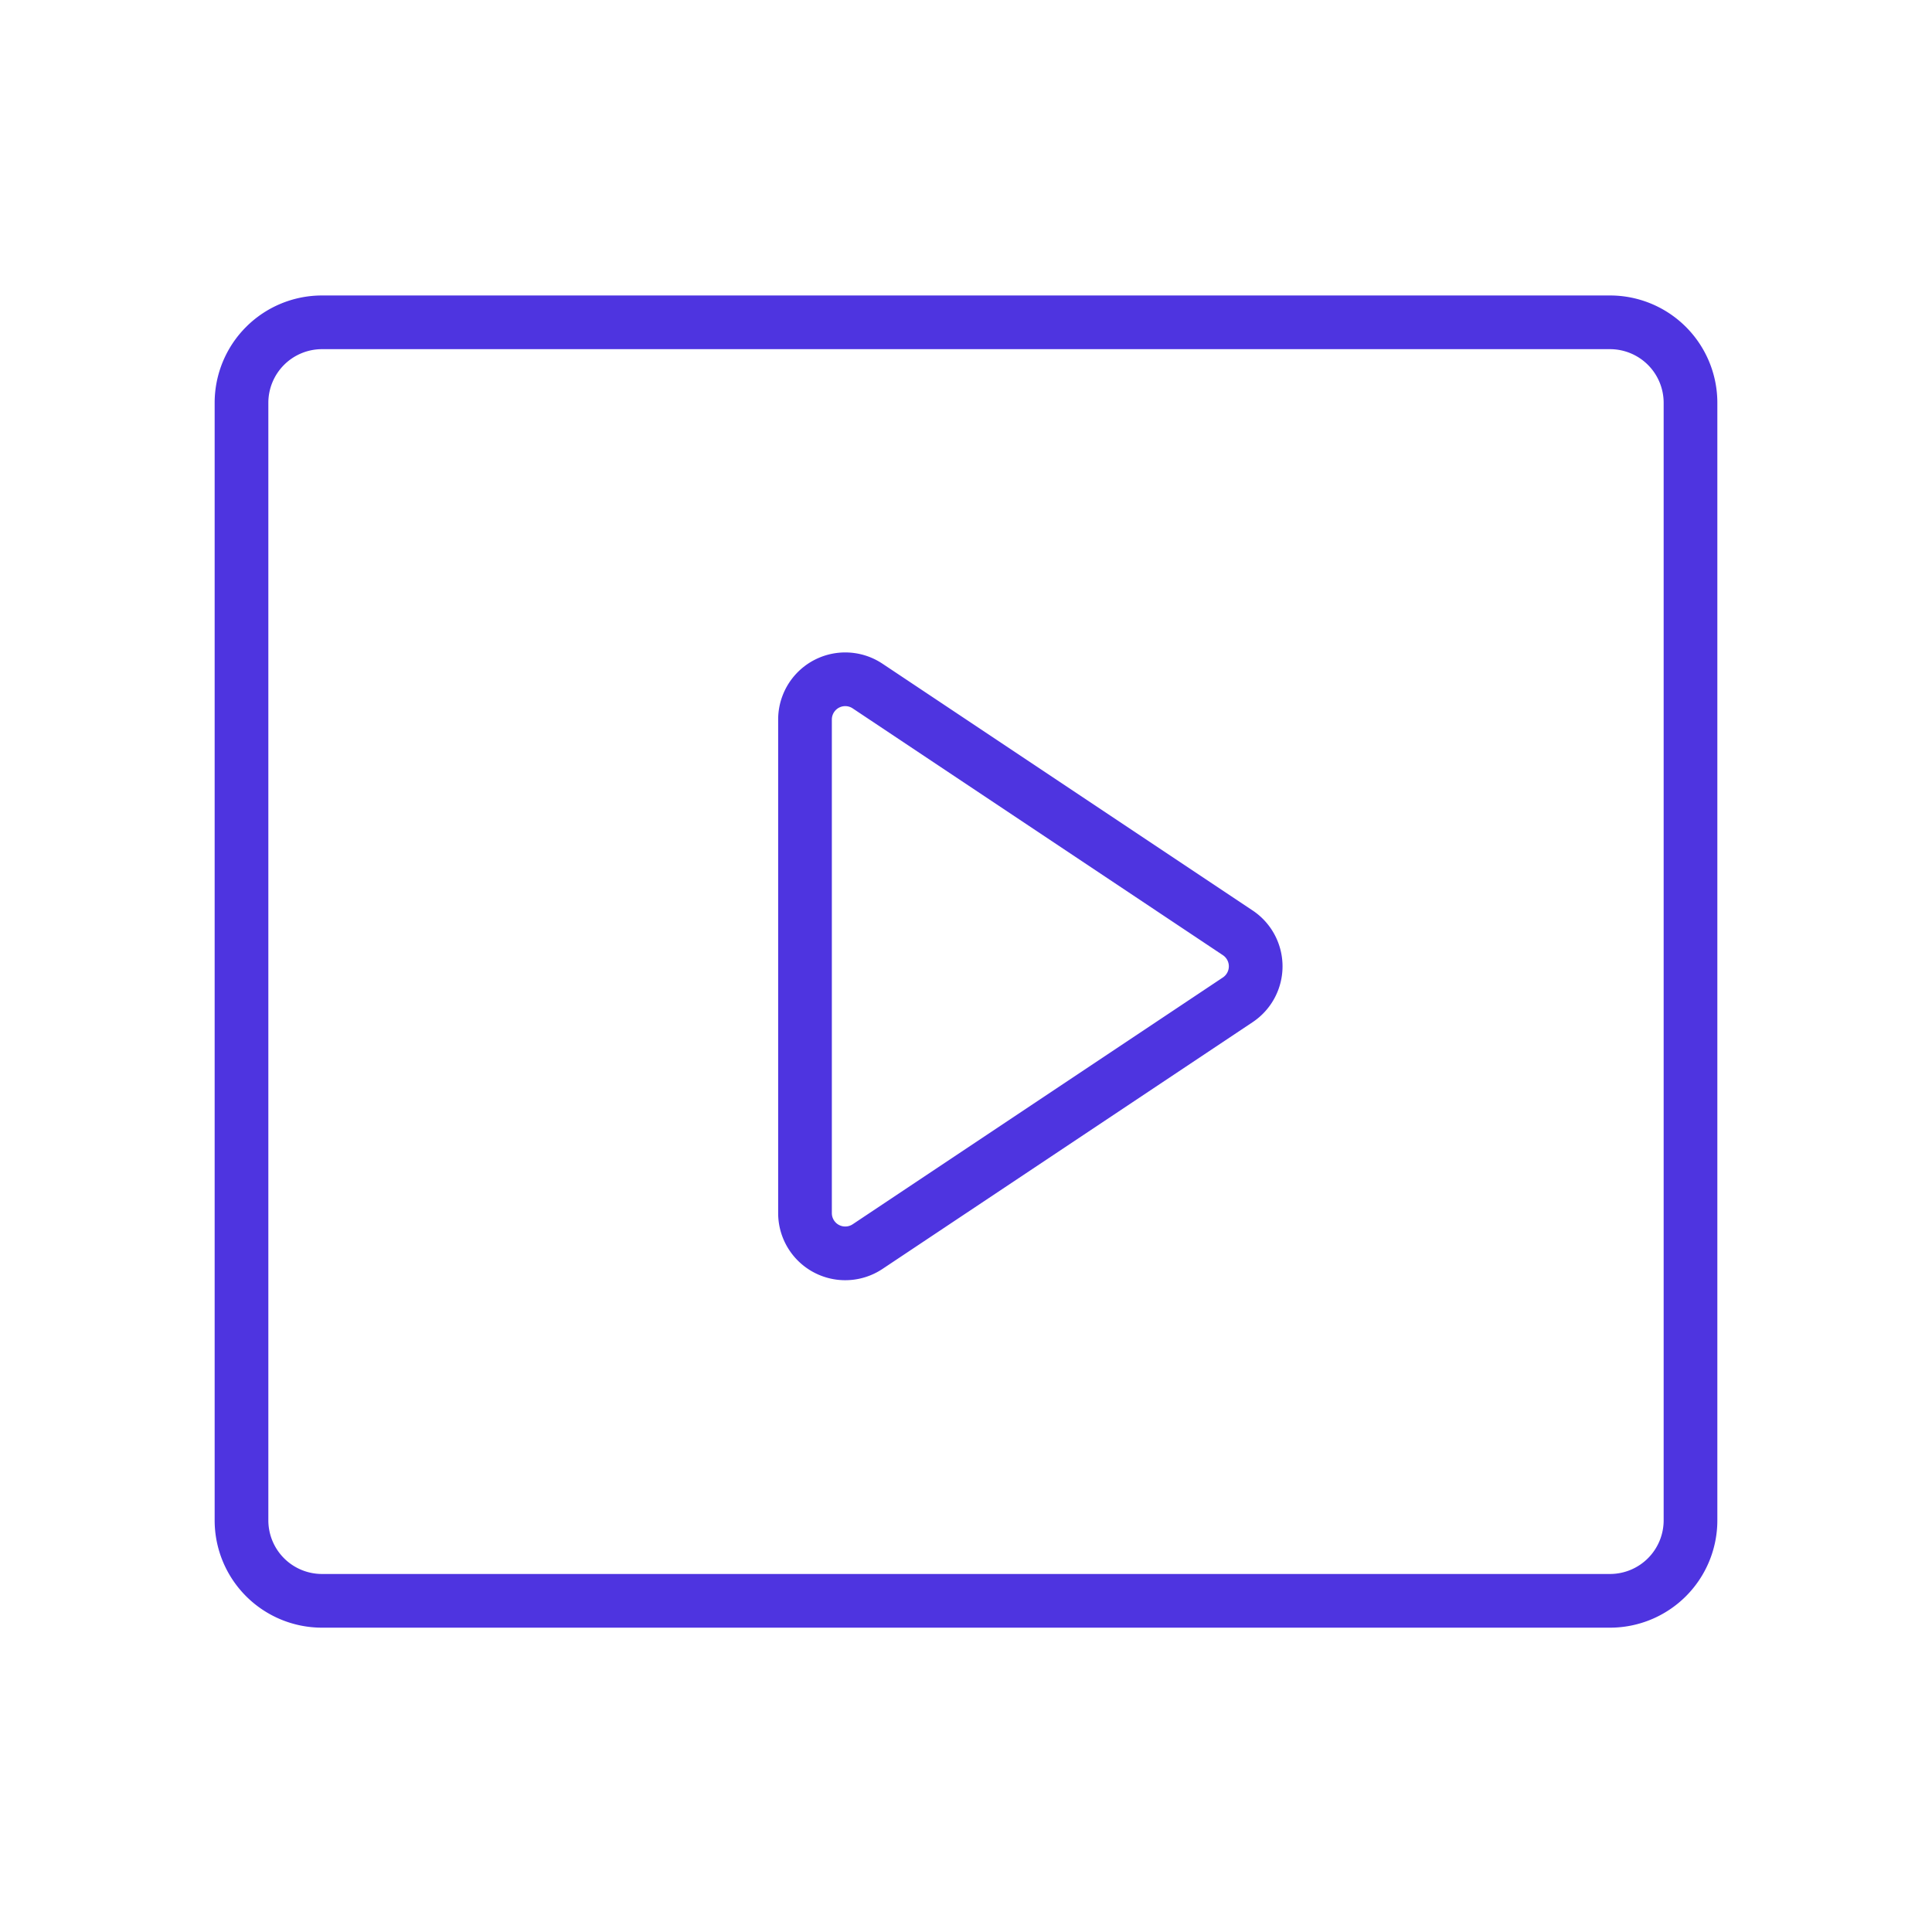
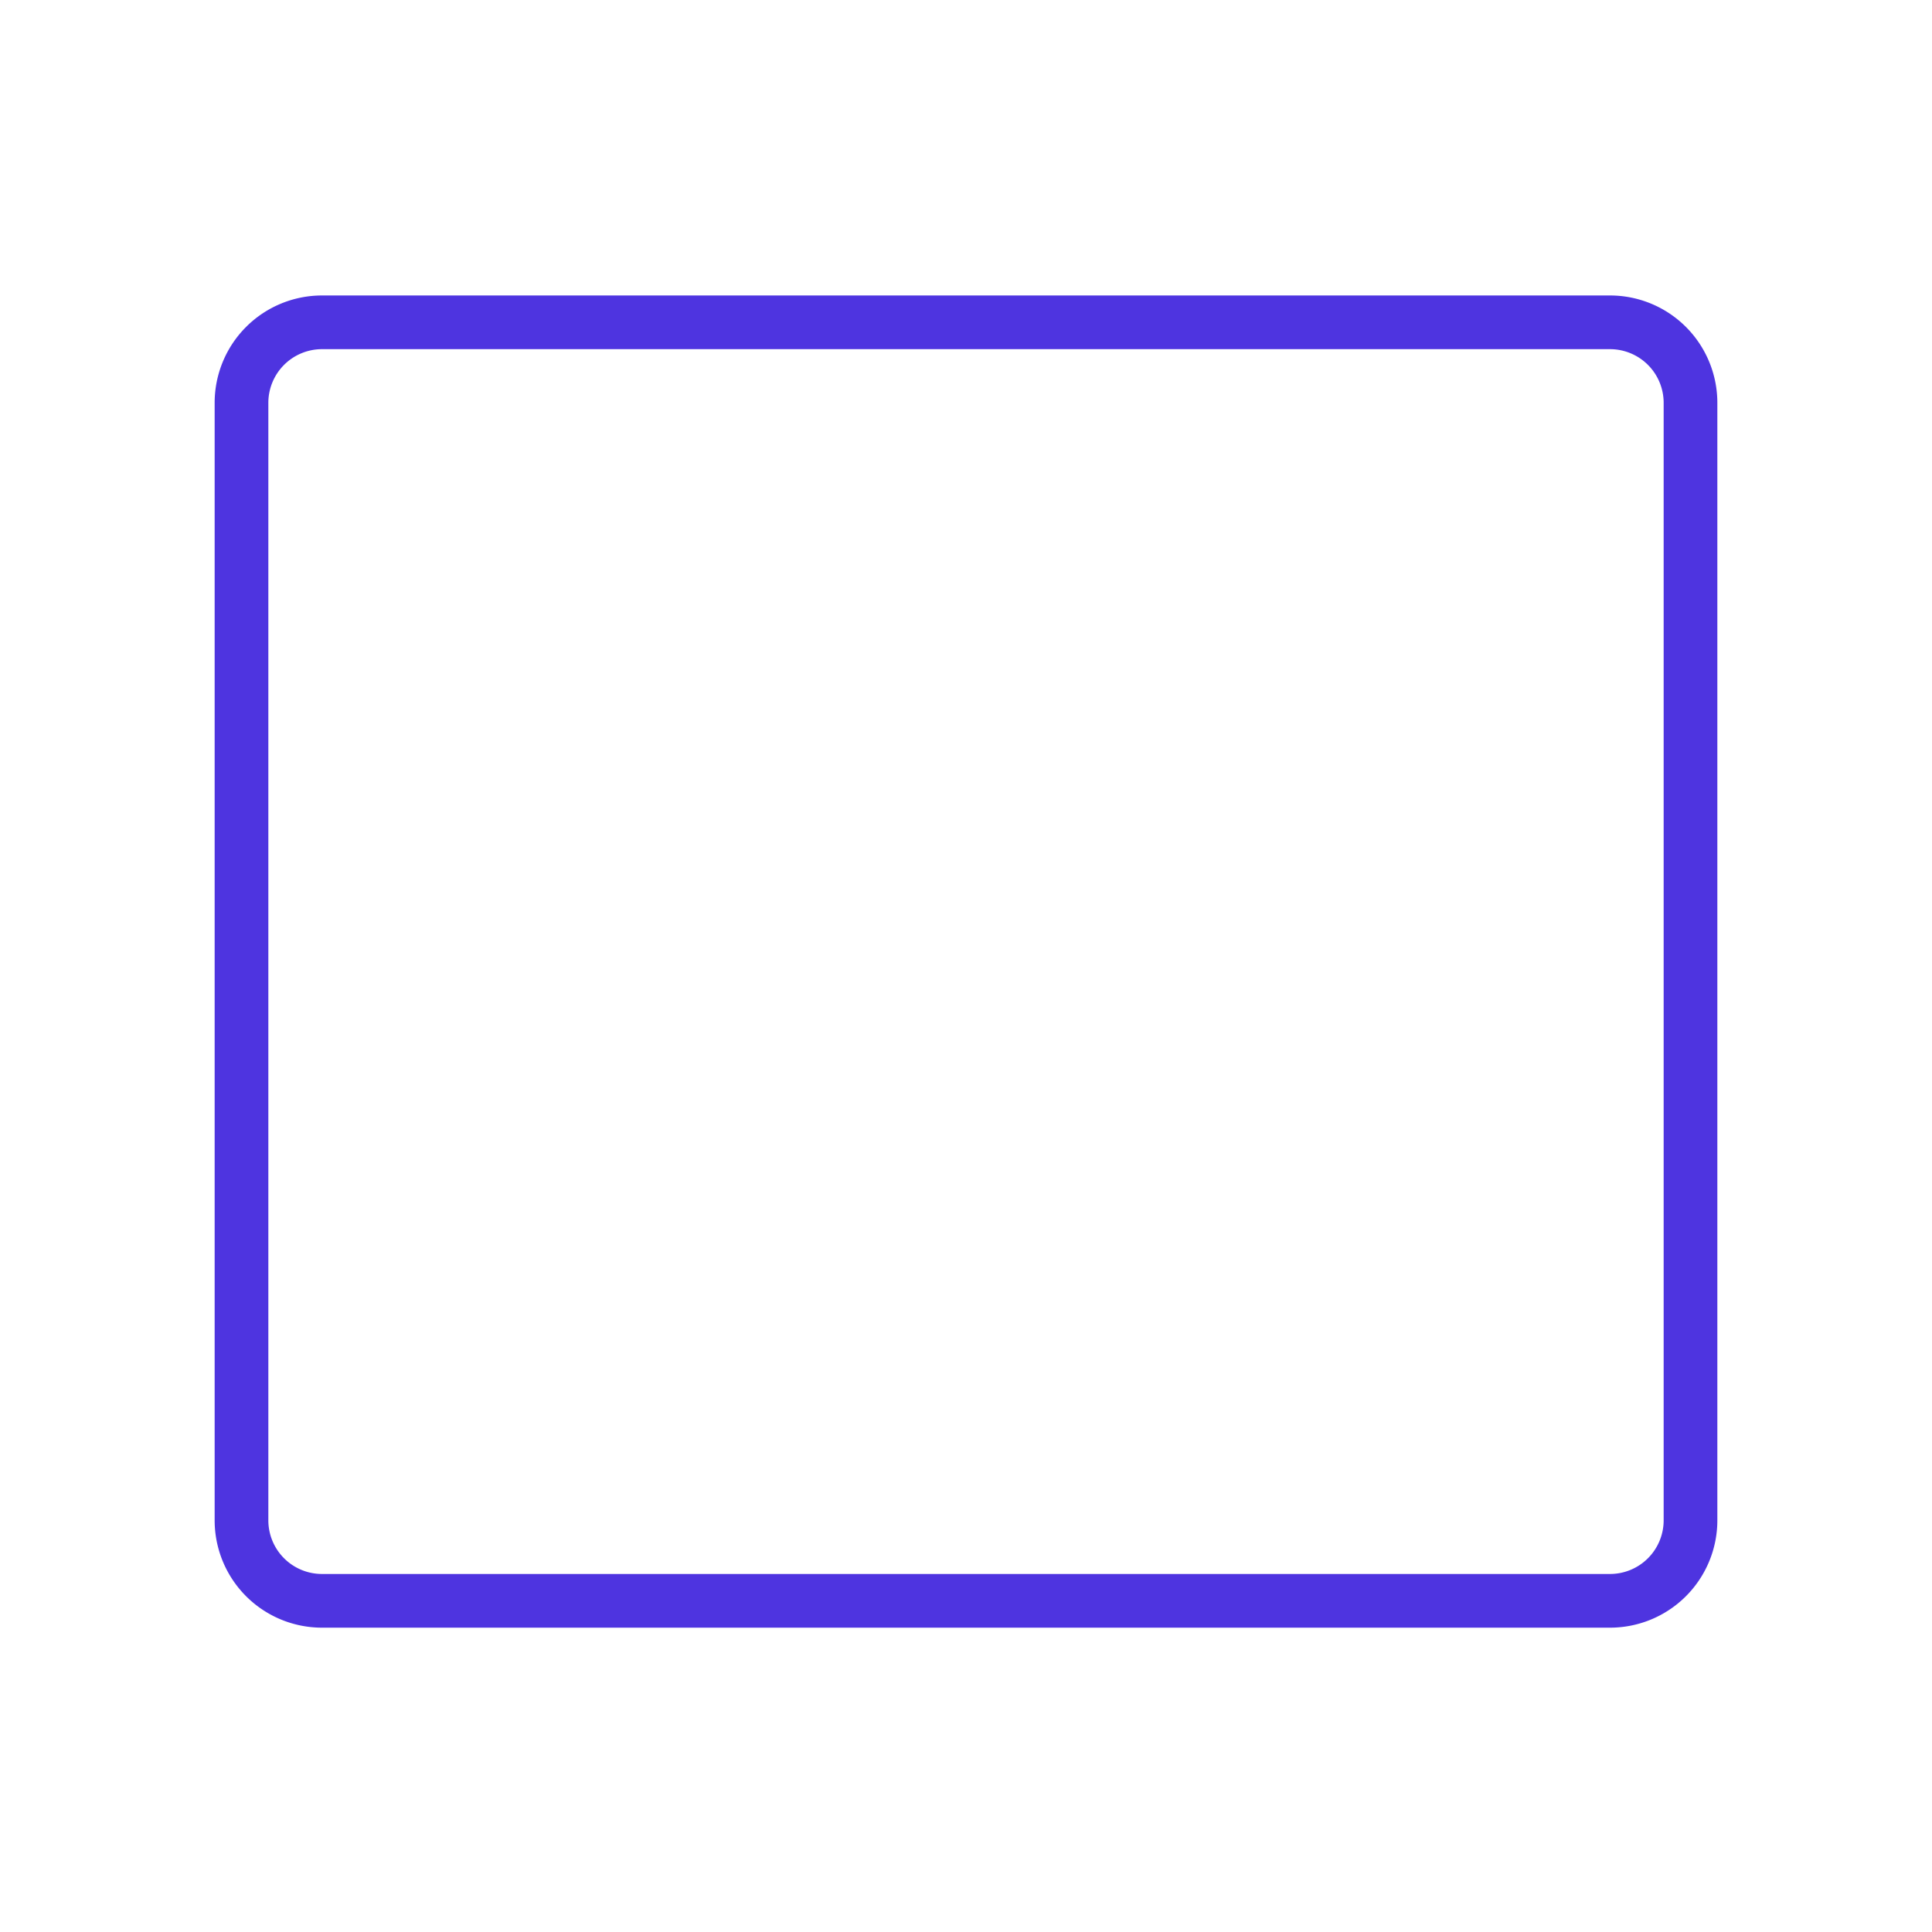
<svg xmlns="http://www.w3.org/2000/svg" width="24" height="24" fill="none">
  <path stroke="#4E34E0" stroke-linecap="round" stroke-width=".667" d="M3 18.886V5.004a1 1 0 0 1 1-1h16a1 1 0 0 1 1 1v13.882a1 1 0 0 1-1 1H4a1 1 0 0 1-1-1Z" />
-   <path stroke="#4E34E0" stroke-linecap="round" stroke-width=".667" d="M10 15.07V8.938a.5.5 0 0 1 .777-.416l4.599 3.066a.5.5 0 0 1 0 .832l-4.599 3.066A.5.5 0 0 1 10 15.07Z" />
</svg>